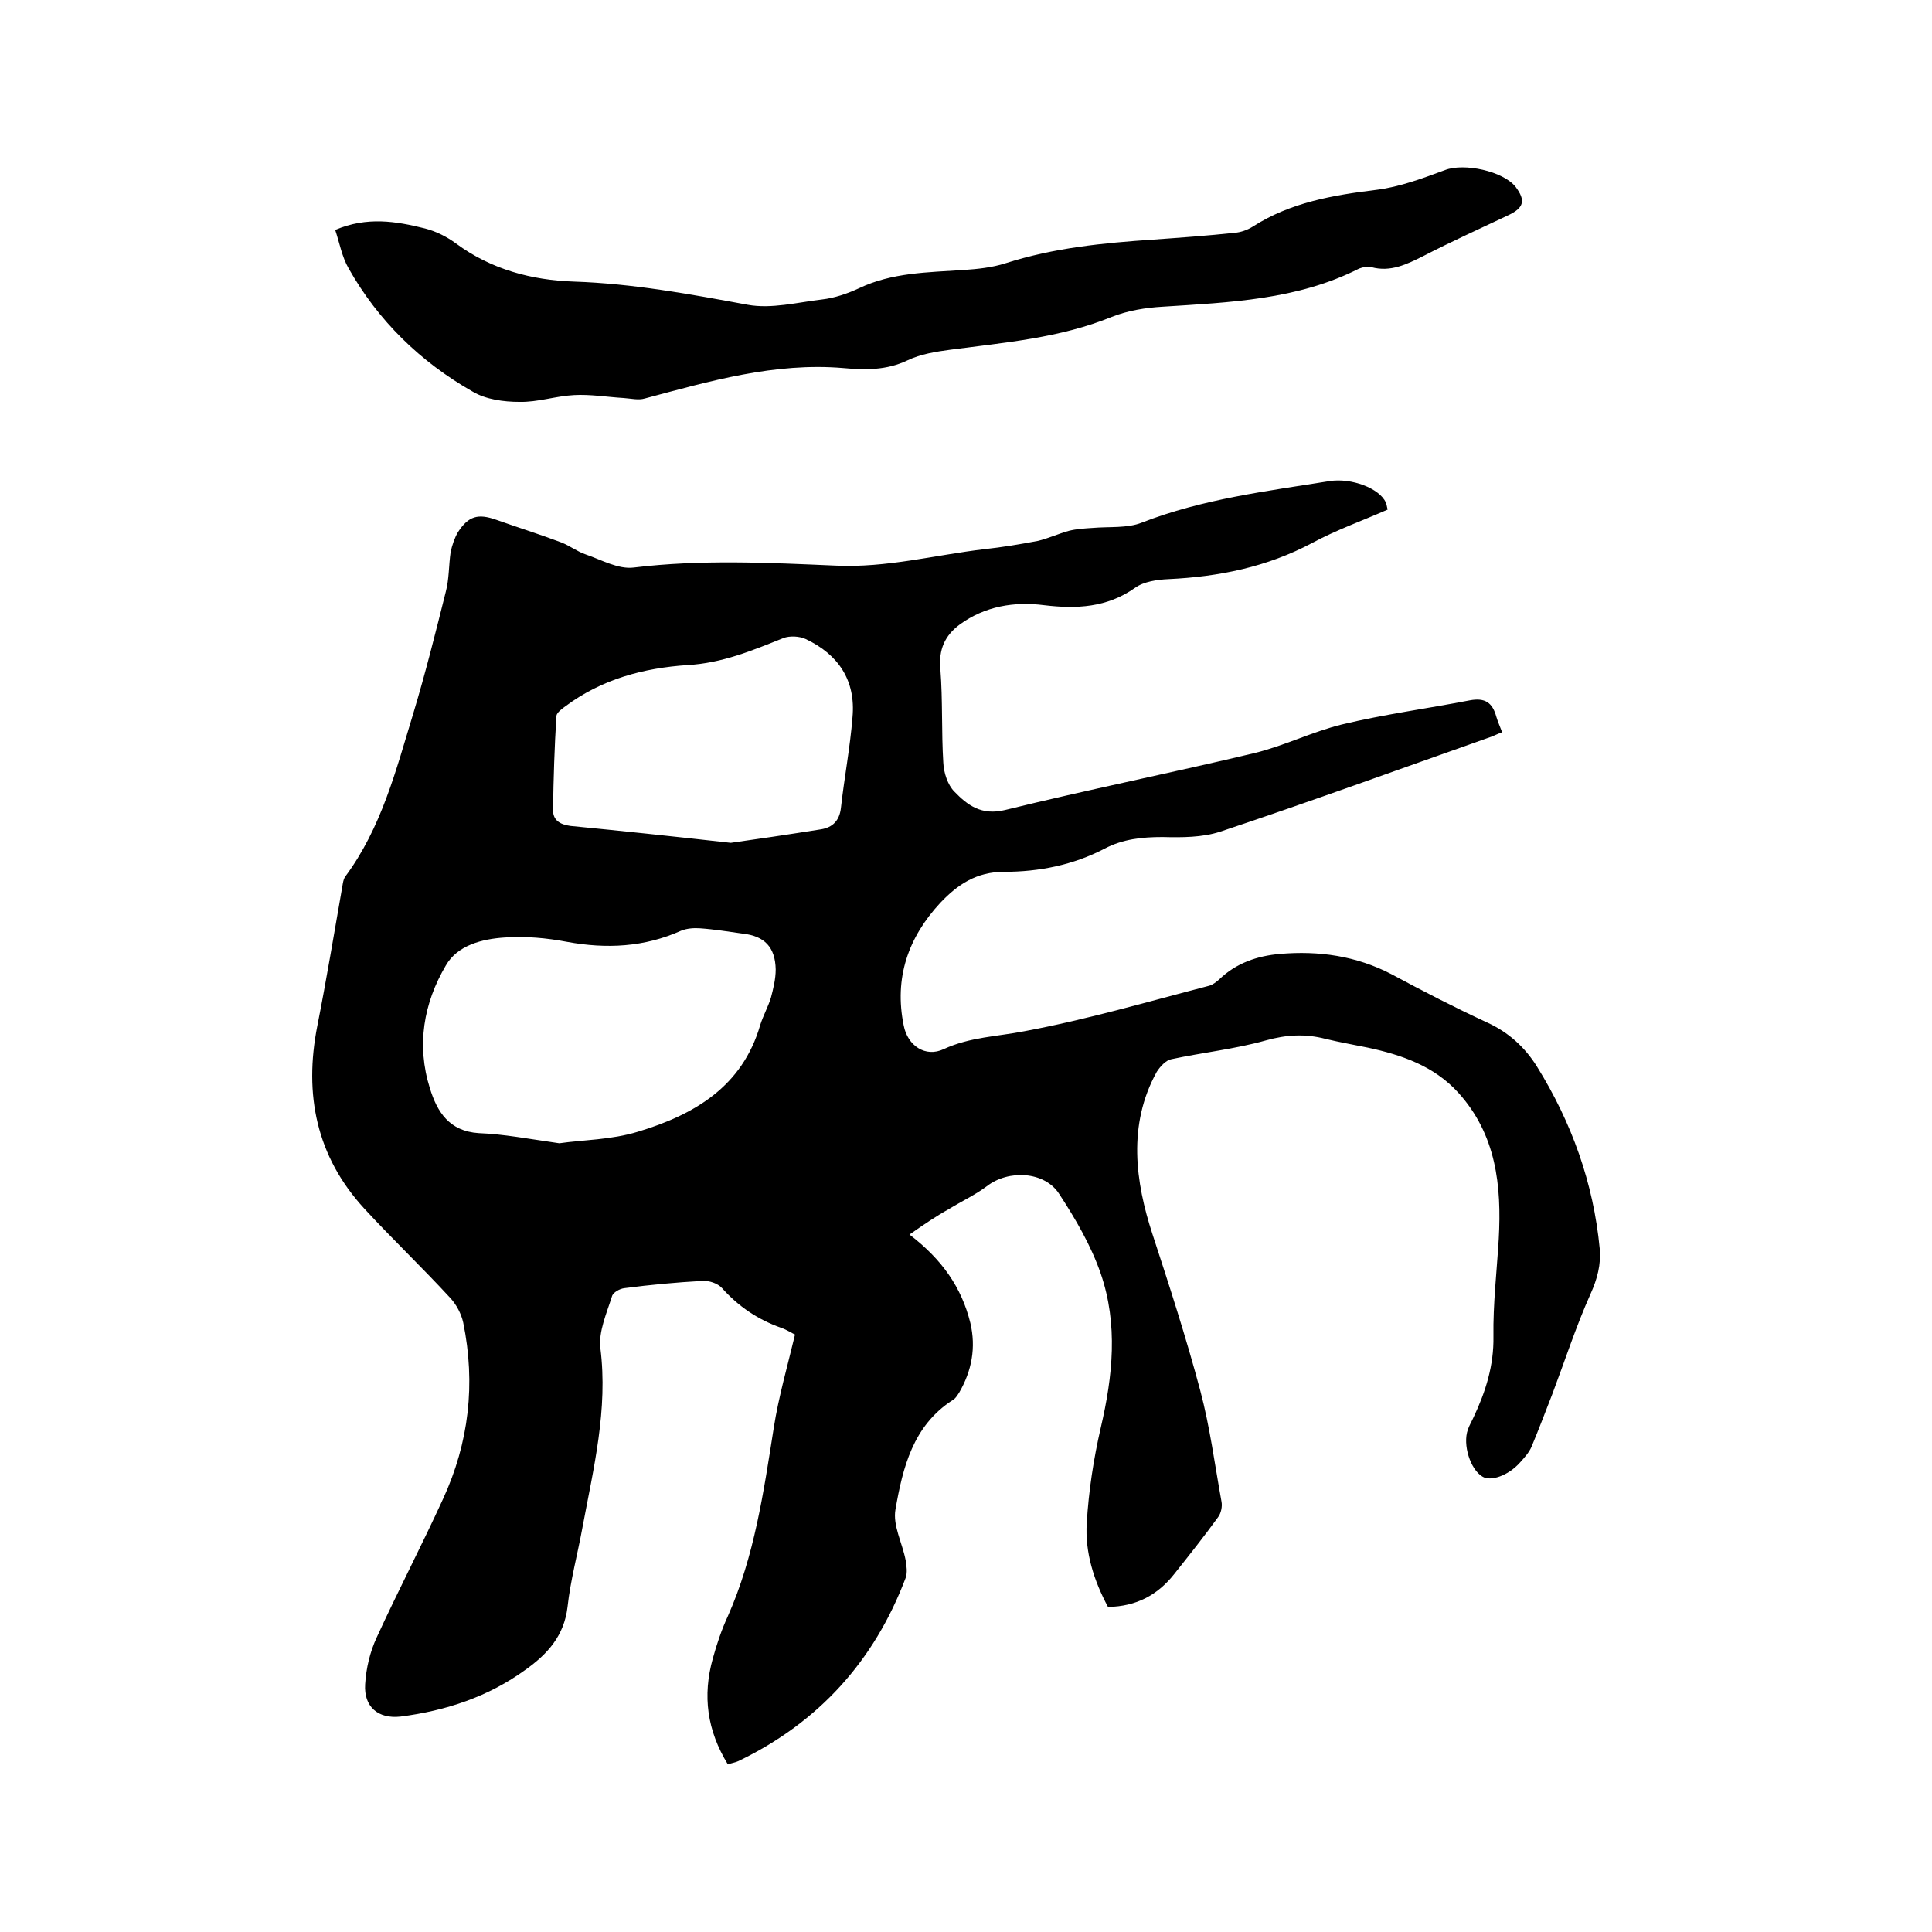
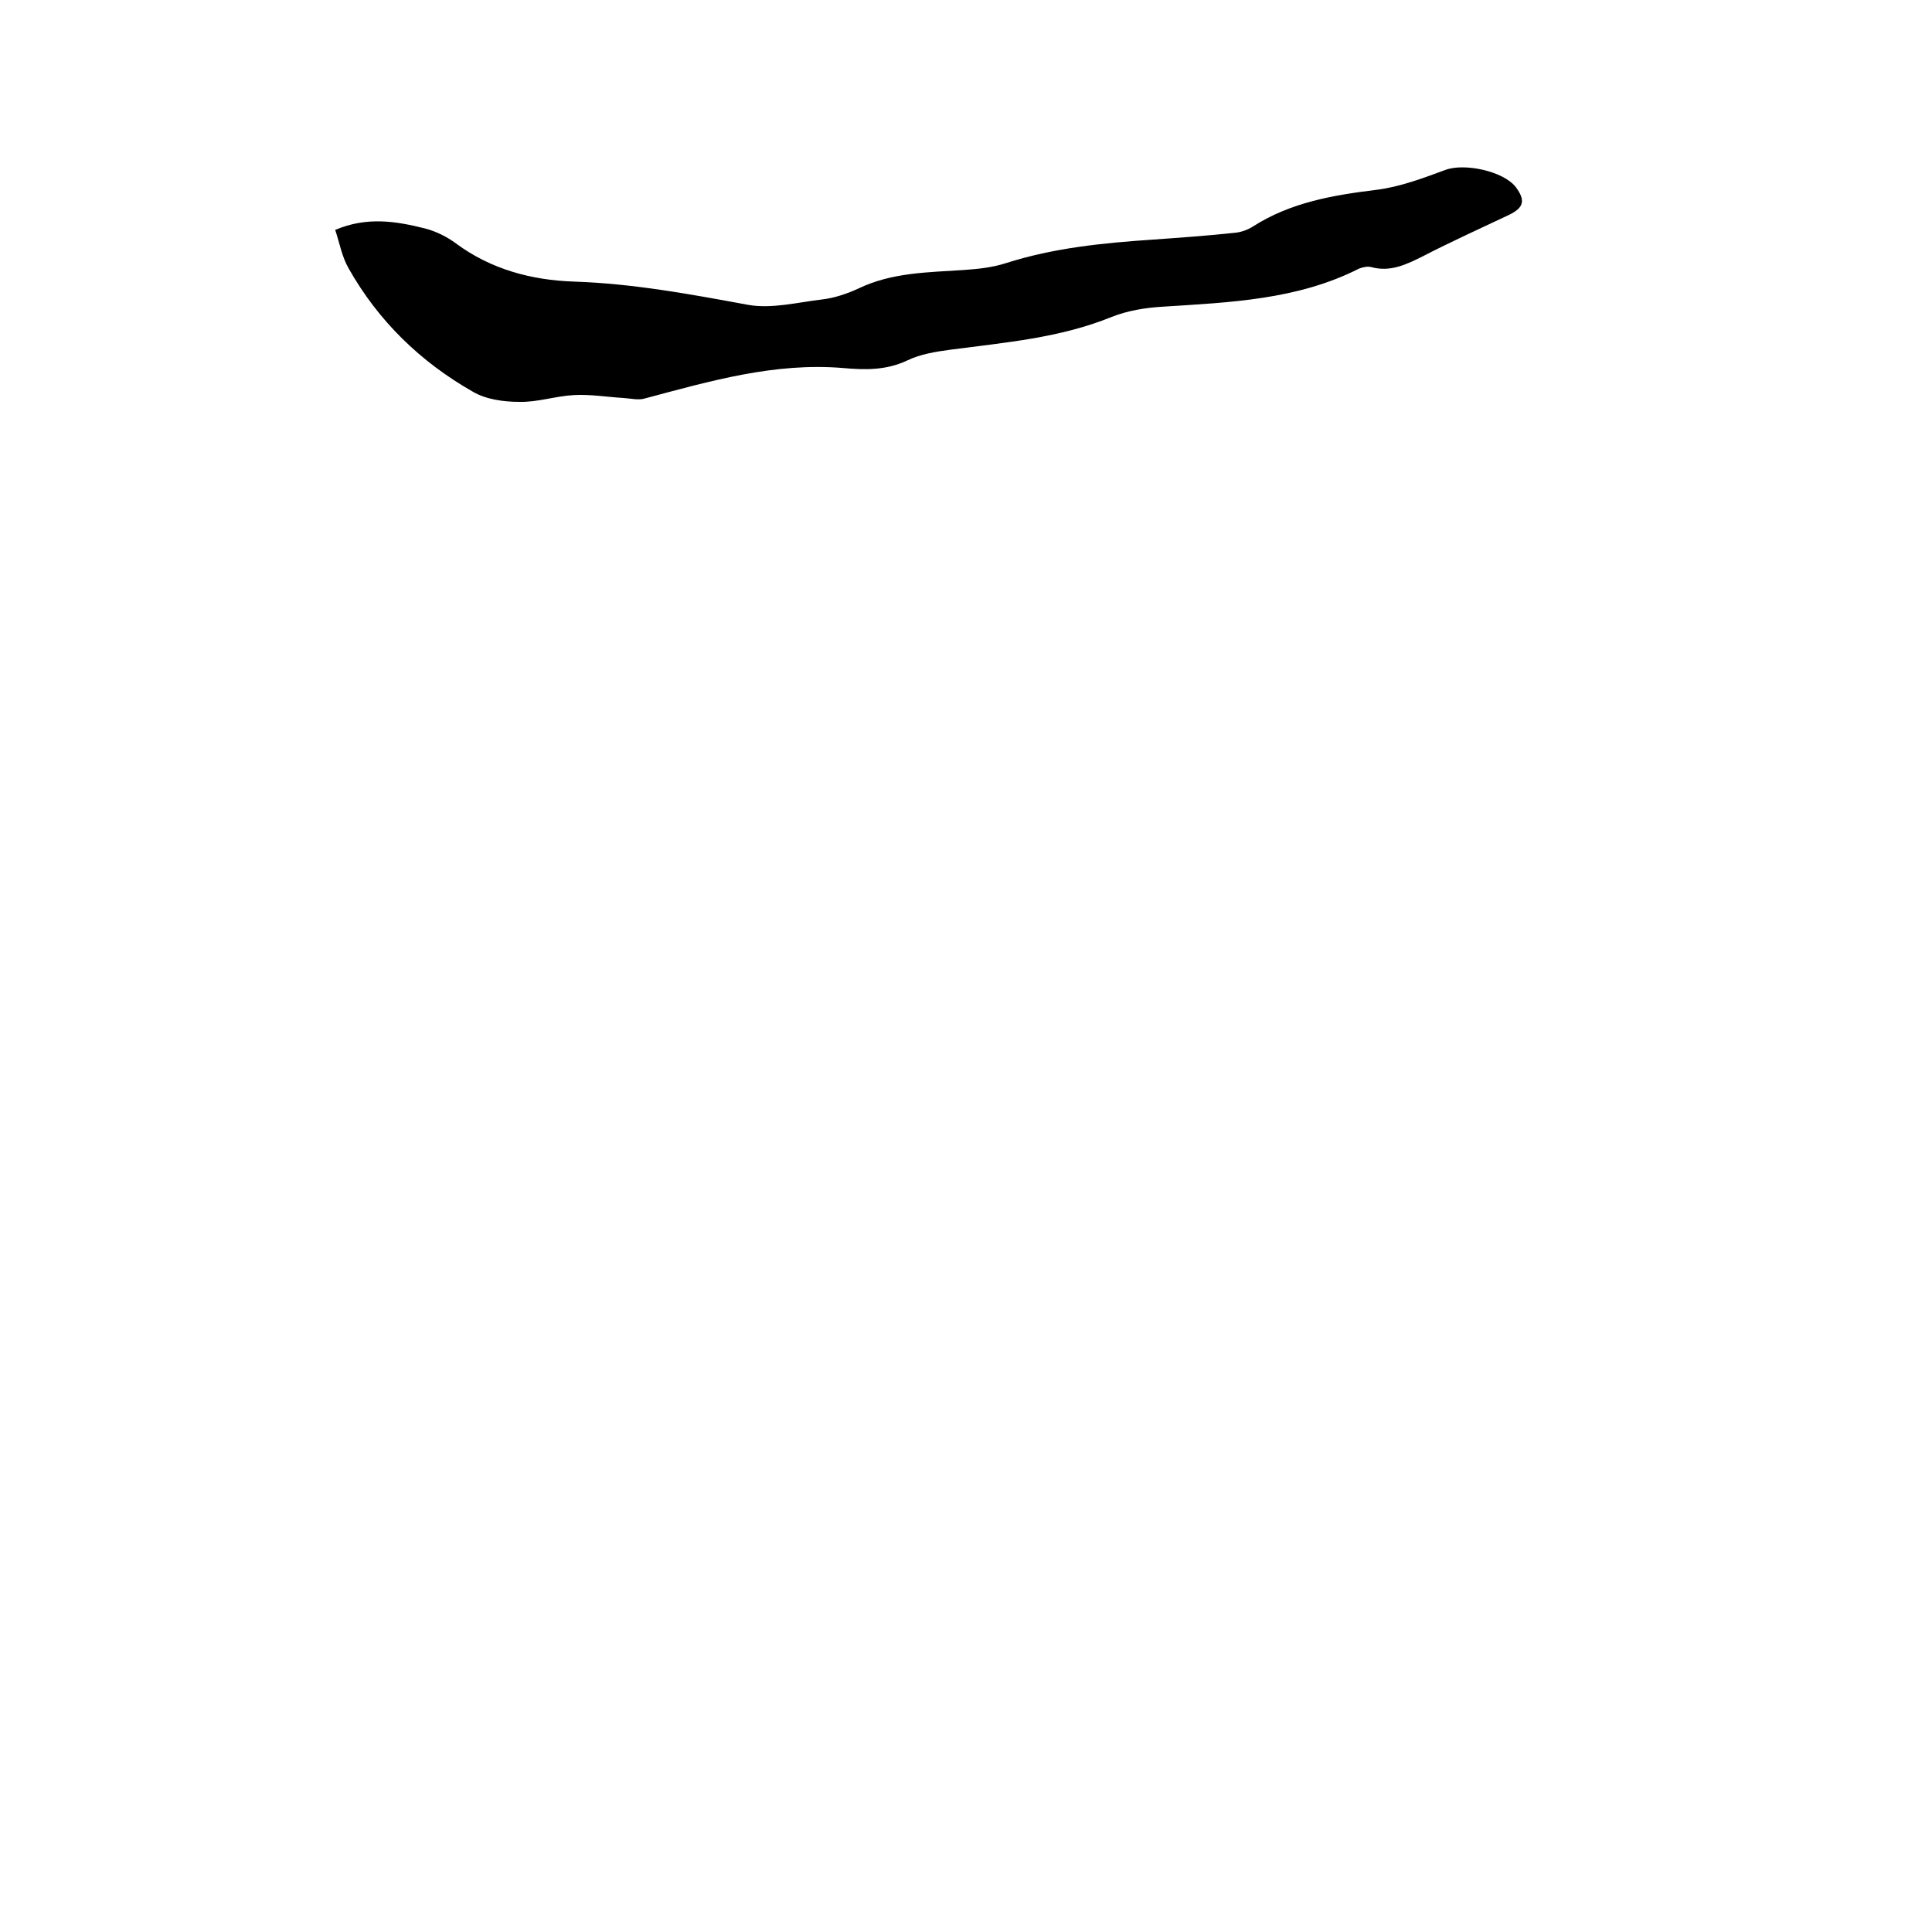
<svg xmlns="http://www.w3.org/2000/svg" enable-background="new 0 0 400 400" viewBox="0 0 400 400">
-   <path d="m188.3 255.6c6.8 5.2 10.8 11 12.6 18.3 1.2 5.1.3 9.9-2.3 14.4-.4.6-.8 1.3-1.4 1.6-8.2 5.3-10.3 14-11.8 22.6-.6 3.3 1.4 6.9 2.1 10.5.2 1.2.4 2.6 0 3.7-6.5 17.2-18 29.9-34.6 37.9-.6.3-1.4.4-2.2.7-4.3-7-5.3-14.2-3.1-22 .8-2.9 1.8-5.9 3.1-8.7 5.5-12.4 7.4-25.7 9.5-39 1-6.4 2.8-12.6 4.4-19.3-.5-.2-1.7-1-2.9-1.4-4.8-1.7-8.8-4.4-12.2-8.2-.9-1-2.7-1.6-4.1-1.5-5.4.3-10.8.8-16.1 1.5-1 .1-2.4.9-2.6 1.7-1.1 3.5-2.8 7.3-2.4 10.7 1.6 12.7-1.4 24.8-3.7 37.1-1 5.5-2.5 11-3.1 16.5-.7 6-4.2 9.8-8.7 13-7.7 5.6-16.5 8.5-25.9 9.7-4.6.5-7.6-2-7.3-6.7.2-3.3 1-6.7 2.4-9.7 4.4-9.6 9.3-19 13.7-28.6 5.4-11.7 6.8-23.9 4.2-36.6-.4-1.8-1.4-3.7-2.7-5.1-5.8-6.3-12-12.2-17.8-18.5-9.9-10.8-12.5-23.6-9.7-37.8 1.9-9.6 3.5-19.3 5.2-29 .1-.6.2-1.3.5-1.8 7.6-10.2 10.6-22.2 14.2-34 2.5-8.3 4.6-16.7 6.7-25.1.7-2.6.6-5.5 1-8.2.3-1.4.8-2.9 1.5-4.1 2.2-3.4 4.2-3.9 7.9-2.6 4.5 1.6 9 3 13.5 4.7 1.8.7 3.3 1.9 5.1 2.5 3.2 1.1 6.7 3.1 9.9 2.7 14-1.7 27.9-1 41.8-.4 10.5.5 20.6-2.2 30.8-3.4 3.7-.4 7.3-1 11-1.7 2.2-.5 4.3-1.5 6.5-2.1 1.6-.4 3.3-.5 4.9-.6 3.4-.3 7.2.1 10.2-1.1 12.6-4.9 25.8-6.5 38.9-8.6 4.5-.7 10.3 1.5 11.6 4.4.2.4.2.8.4 1.5-5.2 2.3-10.6 4.2-15.6 6.9-9.4 5-19.3 7-29.8 7.5-2.3.1-5.1.5-6.9 1.8-5.8 4.1-12.1 4.4-18.8 3.6-6.2-.8-12.3.2-17.5 4-3.1 2.3-4.4 5.2-4 9.3.5 6.4.2 12.9.6 19.3.1 2.1.9 4.6 2.3 6 2.7 2.8 5.6 5 10.5 3.8 17.1-4.2 34.5-7.7 51.7-11.8 6.1-1.5 11.9-4.4 18-5.9 8.7-2.1 17.7-3.3 26.5-5 3.2-.6 4.7.5 5.5 3.4.3 1 .7 1.9 1.2 3.2-1.1.4-2 .9-3 1.2-18.4 6.5-36.8 13.2-55.4 19.4-3.7 1.2-7.9 1.2-11.9 1.1-4.2 0-8.2.4-12 2.4-6.5 3.4-13.6 4.8-20.8 4.8-5.7 0-9.6 2.6-13.2 6.4-6.7 7.2-9.6 15.6-7.6 25.4.8 4.2 4.5 6.7 8.3 4.9 5.4-2.5 11.1-2.6 16.7-3.7 12.9-2.4 25.5-6.1 38.2-9.4.8-.2 1.5-.8 2.1-1.3 3.5-3.4 7.9-4.9 12.6-5.3 8-.7 15.8.4 23.1 4.2 6.5 3.5 13.1 6.9 19.8 10 4.4 2 7.8 5.1 10.3 9.1 7.2 11.6 11.7 24.1 13 37.7.3 3.3-.5 6.3-1.9 9.4-3 6.7-5.3 13.8-7.9 20.7-1.4 3.6-2.8 7.3-4.3 10.9-.5 1.2-1.5 2.3-2.4 3.3-2.4 2.7-6.1 4-7.8 2.9-2.5-1.5-4.1-6.6-3-9.7.3-.9.8-1.7 1.2-2.6 2.5-5.3 4.2-10.7 4.1-16.7-.1-6.7.7-13.5 1.1-20.2.6-11-.5-21.6-8.4-30.3-5-5.5-11.7-7.8-18.7-9.3-2.9-.6-5.8-1.1-8.7-1.8-4.2-1.1-8.1-.9-12.4.3-6.4 1.8-13.1 2.5-19.6 3.9-1.1.2-2.3 1.5-3 2.6-6.1 11-4.4 22.9-.9 33.6s7 21.5 9.9 32.4c2 7.5 3 15.3 4.4 23 .2 1-.1 2.4-.7 3.2-2.9 4-6 7.9-9.1 11.8-3.4 4.3-7.8 6.7-13.7 6.8-2.9-5.4-4.8-11.3-4.4-17.4.4-6.6 1.4-13.2 2.9-19.7 2.5-10.7 3.6-21.4 0-31.9-2-5.8-5.2-11.3-8.6-16.5-3-4.7-10.5-5.1-15-1.6-2.4 1.8-5.2 3.1-7.8 4.7-2.7 1.5-5.2 3.2-8.2 5.3zm-72.5-18.9c4.8-.7 10.8-.7 16.3-2.4 11.6-3.5 21.6-9.3 25.3-22.1.6-1.9 1.6-3.7 2.2-5.6.5-1.9 1-3.9 1-5.9-.1-4.6-2.3-6.9-6.8-7.4-2.9-.4-5.9-.9-8.8-1.1-1.3-.1-2.8 0-4 .5-7.6 3.4-15.4 3.8-23.6 2.3-4.2-.8-8.6-1.2-12.9-.9-4.7.3-9.8 1.6-12.2 5.8-4.6 7.8-6.1 16.5-3.3 25.4 1.5 4.9 4 8.9 10.1 9.3 5.2.2 10.4 1.2 16.7 2.1zm35.5-62.2c5-.7 11.8-1.7 18.7-2.8 2.4-.4 3.8-1.8 4.1-4.4.7-6.3 1.9-12.5 2.4-18.8.7-7.6-2.9-13-9.7-16.2-1.3-.6-3.3-.7-4.6-.2-6.5 2.6-12.7 5.2-19.9 5.6-9 .6-17.7 2.9-25.2 8.5-.7.5-1.8 1.3-1.9 2-.4 6.4-.6 12.9-.7 19.3-.1 2.3 1.4 3.2 3.6 3.5 10.3 1 20.7 2.1 33.2 3.5z" />
-   <path d="m69.4 47.6c6.6-2.8 12.6-1.8 18.6-.3 2.3.6 4.5 1.7 6.4 3.1 7.3 5.4 15.7 7.6 24.4 7.9 12.2.4 24.1 2.6 36 4.8 4.9.9 10.3-.5 15.4-1.1 2.6-.3 5.2-1.2 7.6-2.3 6.9-3.3 14.3-3.3 21.7-3.8 2.9-.2 5.9-.5 8.7-1.4 10-3.2 20.2-4.2 30.6-4.9 5.6-.4 11.2-.8 16.8-1.4 1.3-.1 2.7-.6 3.8-1.3 7.8-5 16.6-6.5 25.6-7.6 4.8-.6 9.6-2.4 14.2-4.1 3.9-1.5 12 .2 14.6 3.5 2.1 2.8 1.7 4.3-1.4 5.8-5.9 2.8-11.9 5.5-17.7 8.5-3.4 1.7-6.8 3.4-10.8 2.3-.7-.2-1.7 0-2.5.3-12.8 6.5-26.8 7-40.7 7.9-3.5.2-7.2.8-10.5 2.1-10.8 4.4-22.1 5.3-33.4 6.8-3 .4-6.2.9-8.9 2.2-4.4 2.1-8.8 2-13.3 1.6-14.2-1.2-27.6 2.7-41.1 6.3-1.3.4-2.9 0-4.4-.1-3.4-.2-6.9-.8-10.3-.6-3.8.2-7.5 1.5-11.3 1.4-3.2 0-6.9-.5-9.6-2.1-10.9-6.2-19.6-14.7-25.7-25.5-1.4-2.4-1.9-5.3-2.8-8z" />
+   <path d="m69.4 47.6c6.6-2.8 12.6-1.8 18.6-.3 2.3.6 4.5 1.7 6.4 3.1 7.3 5.4 15.7 7.6 24.4 7.9 12.2.4 24.1 2.6 36 4.8 4.9.9 10.3-.5 15.4-1.1 2.6-.3 5.2-1.2 7.6-2.3 6.9-3.3 14.3-3.3 21.7-3.8 2.9-.2 5.9-.5 8.7-1.4 10-3.2 20.2-4.2 30.6-4.9 5.6-.4 11.2-.8 16.8-1.4 1.3-.1 2.7-.6 3.8-1.3 7.8-5 16.6-6.5 25.6-7.6 4.8-.6 9.6-2.4 14.2-4.1 3.9-1.5 12 .2 14.6 3.5 2.1 2.8 1.7 4.3-1.4 5.8-5.9 2.8-11.9 5.5-17.7 8.5-3.4 1.7-6.8 3.4-10.8 2.3-.7-.2-1.7 0-2.5.3-12.8 6.5-26.8 7-40.7 7.9-3.5.2-7.2.8-10.5 2.1-10.8 4.4-22.1 5.3-33.4 6.8-3 .4-6.2.9-8.9 2.2-4.4 2.1-8.8 2-13.3 1.6-14.2-1.2-27.6 2.7-41.1 6.3-1.3.4-2.9 0-4.4-.1-3.4-.2-6.9-.8-10.3-.6-3.8.2-7.5 1.5-11.3 1.4-3.2 0-6.9-.5-9.6-2.1-10.9-6.2-19.6-14.7-25.7-25.5-1.4-2.4-1.9-5.3-2.8-8" />
</svg>